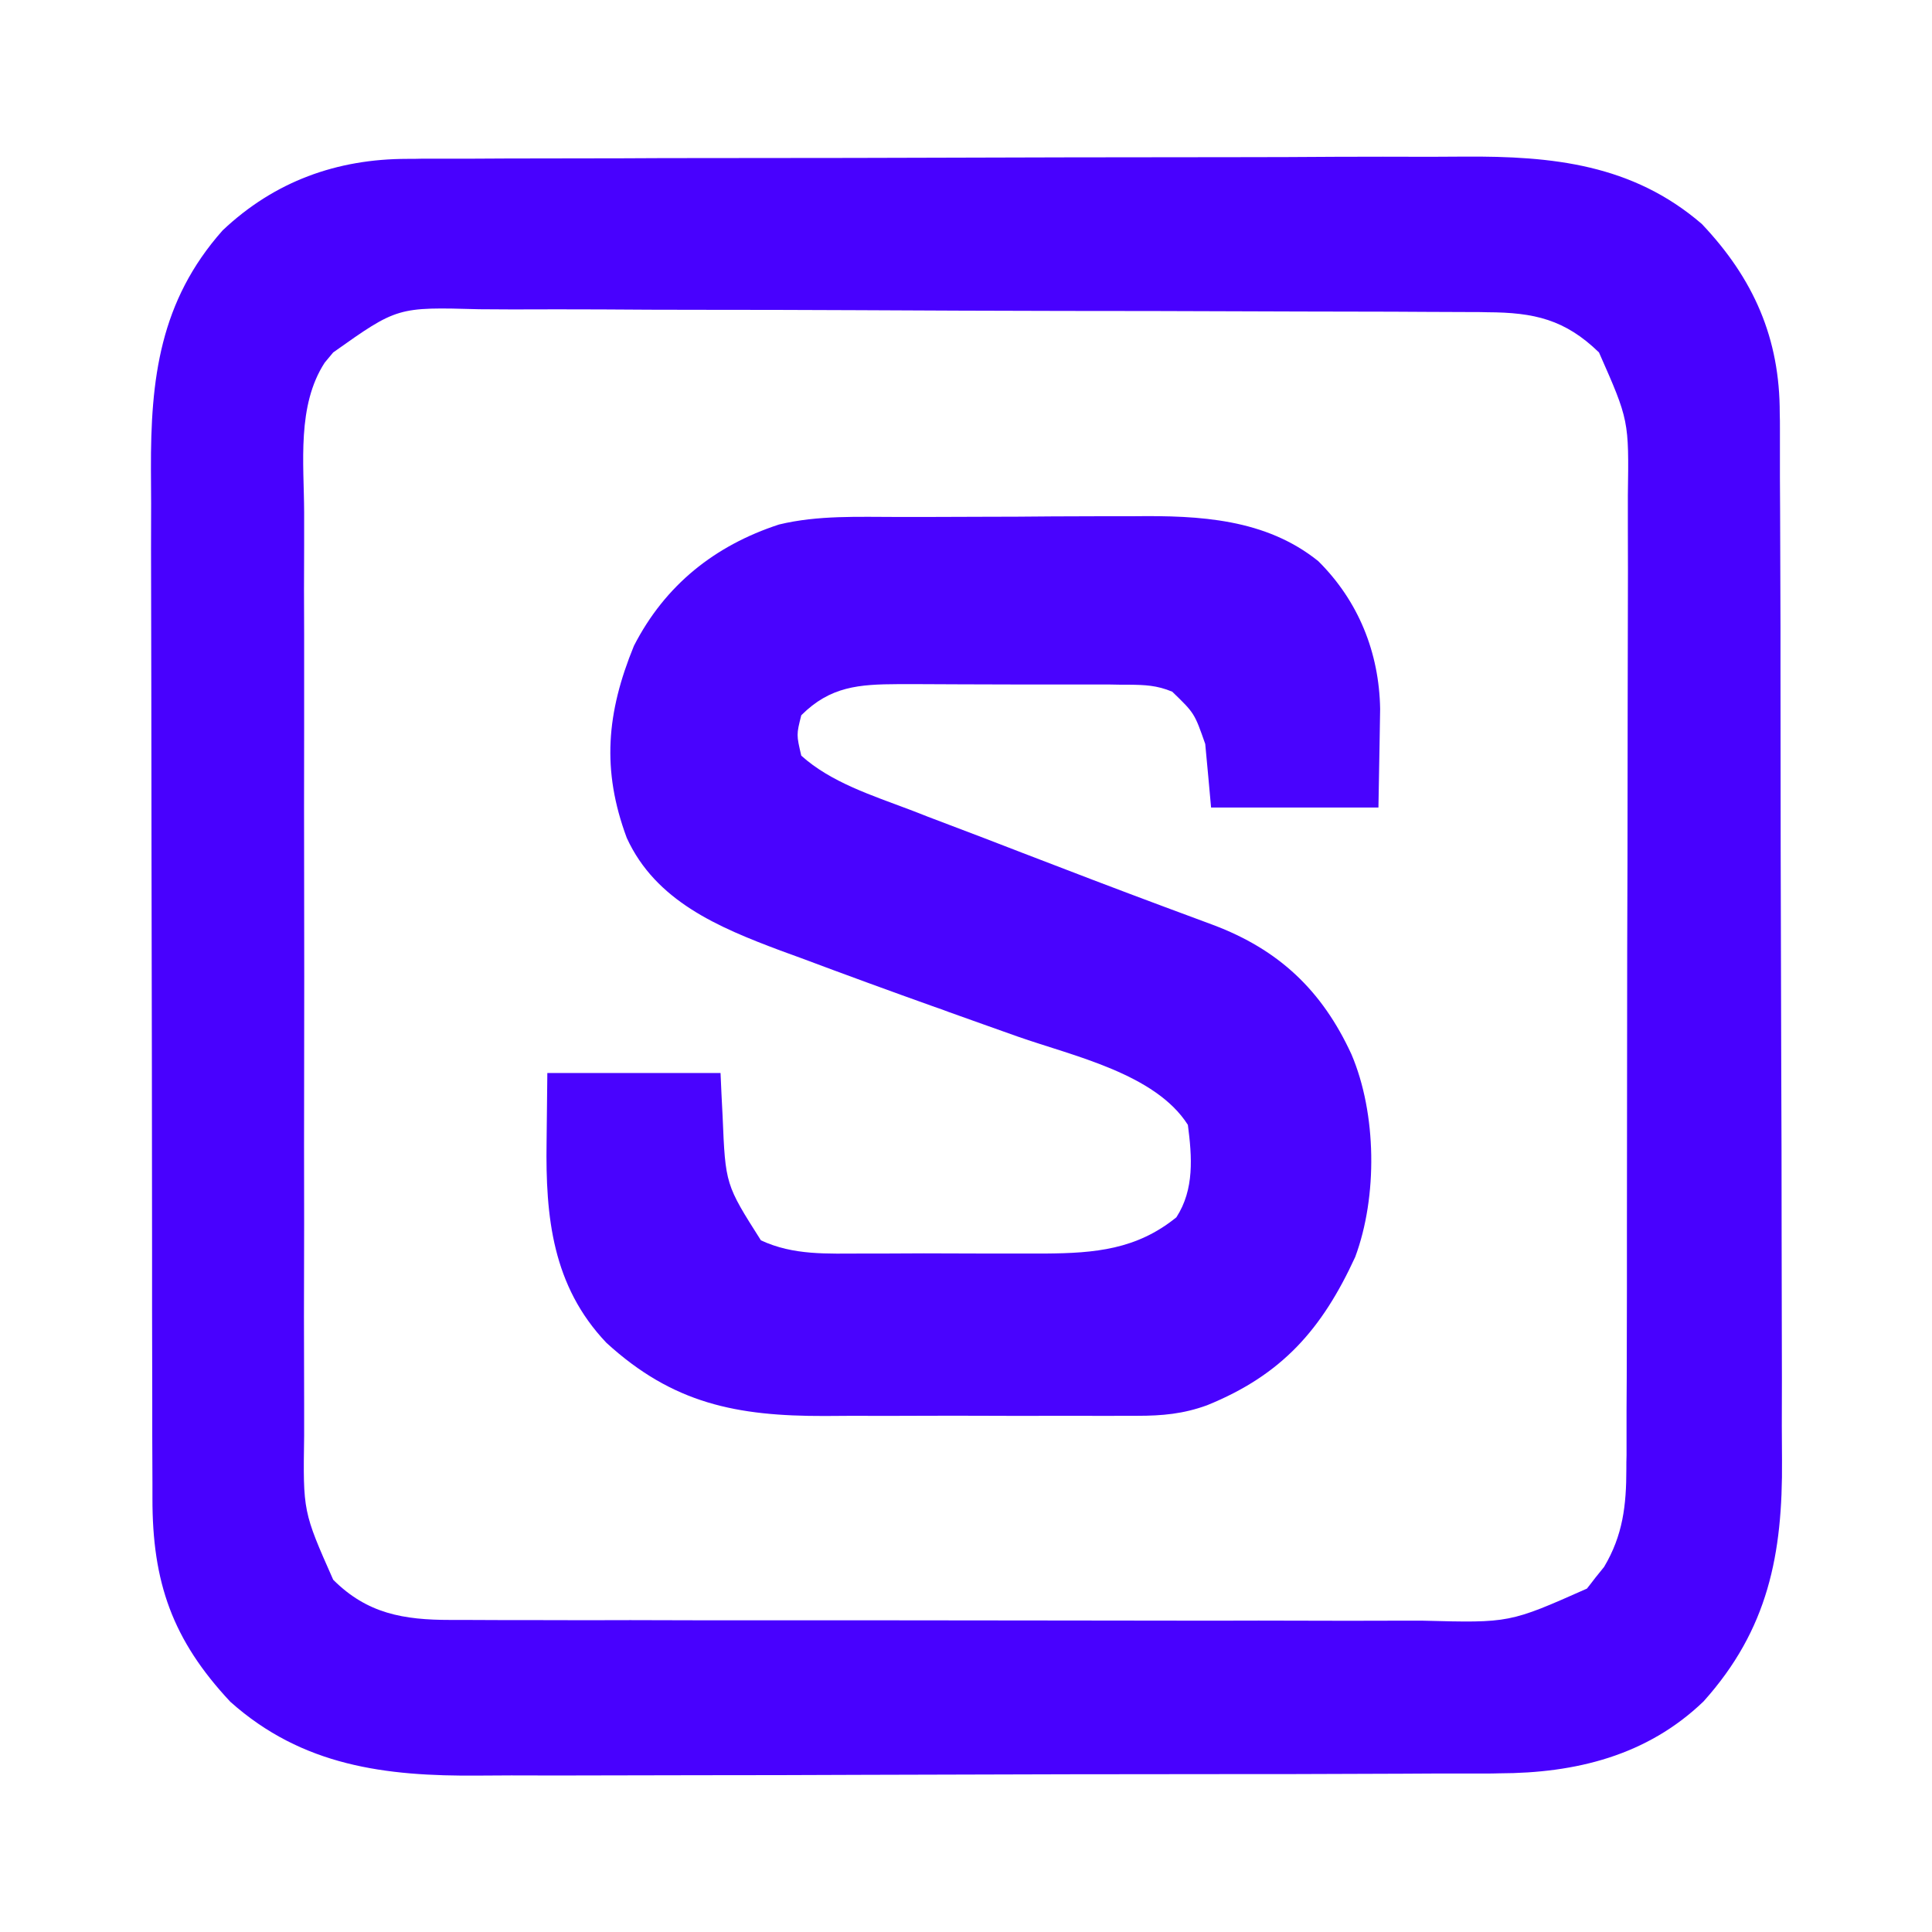
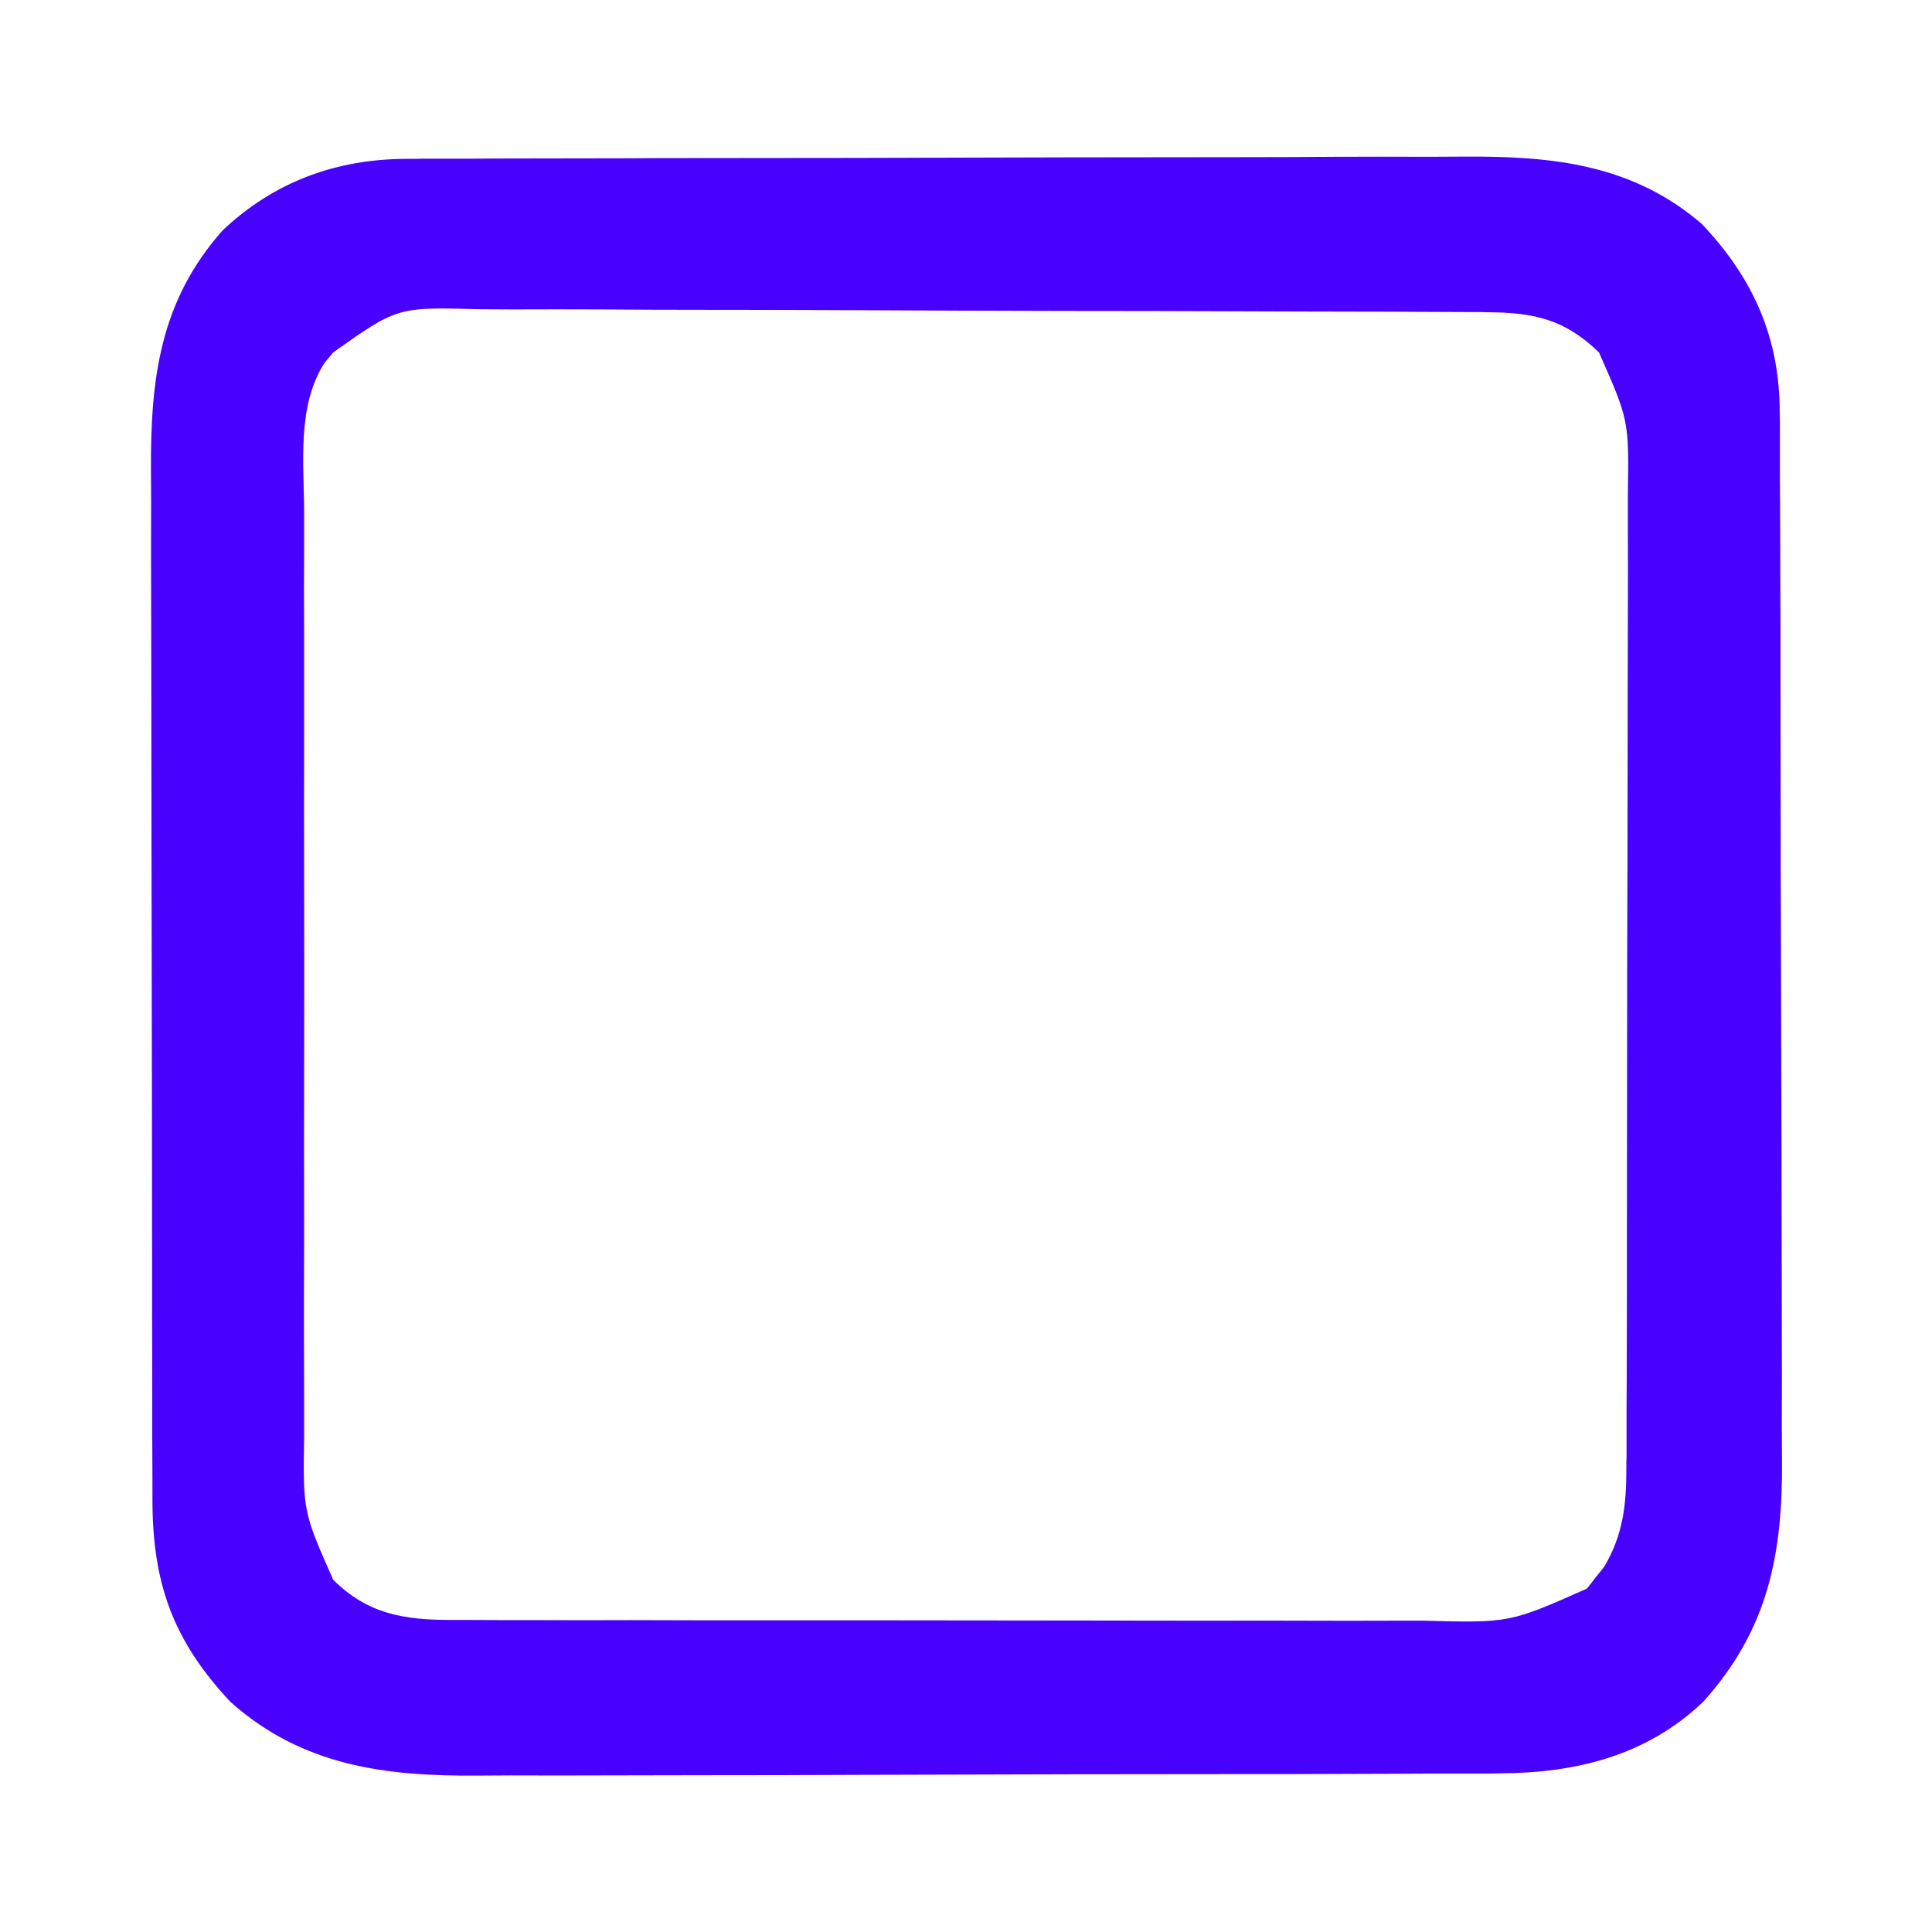
<svg xmlns="http://www.w3.org/2000/svg" version="1.2" viewBox="0 0 1024 1024" width="1024" height="1024">
  <title>Shohayok S Logo</title>
  <style>
		.s0 { fill: #4801fe } 
		.s1 { fill: #4903fe } 
	</style>
  <path class="s0" d="m215.9 84.2c2.6 0 5.2 0 7.9-0.1q13 0 26.1 0 9.4 0 18.7-0.1 30.8-0.1 61.6-0.1 10.6 0 21.2-0.1 49.8-0.1 99.7-0.1 57.5-0.1 114.9-0.3 44.5-0.1 88.9-0.1 26.6 0 53.1-0.2 25-0.1 50 0 9.1 0 18.2-0.1c46.5-0.3 89 4 125.8 35.7 27.5 29 41.4 60.7 41.3 100.4 0.1 2.6 0.1 5.1 0.1 7.8q0 12.9 0 25.9 0.1 9.2 0.1 18.5 0.1 30.5 0.2 60.9 0 10.5 0 21 0.1 49.4 0.1 98.7 0.1 56.9 0.3 113.8 0.2 44 0.2 88 0 26.3 0.1 52.5 0.1 24.8 0 49.5 0 9 0.1 18.1c0.4 49.9-7.3 89.8-41.6 128-30 28.8-67.8 38-108.3 38.1-2.6 0.1-5.1 0.1-7.7 0.1q-12.6 0-25.2 0-9 0.1-18.1 0.1-29.7 0.1-59.4 0.2-10.2 0-20.5 0-48.1 0.1-96.3 0.1-55.5 0.1-110.9 0.3-43 0.2-86 0.2-25.6 0-51.2 0.1-24.1 0.1-48.3 0-8.8 0-17.6 0.1c-49 0.4-93.1-5-131.3-39.1-30.7-32.8-41.4-63.3-41.3-108 0-2.6 0-5.1 0-7.7q-0.1-12.7-0.1-25.4 0-9.1 0-18.3-0.1-24.7-0.1-49.5 0-15.5 0-30.9-0.1-48.5-0.1-97-0.1-55.9-0.2-111.7-0.1-43.3-0.1-86.5 0-25.8-0.1-51.7-0.1-24.2 0-48.5 0-8.9-0.1-17.8c-0.2-48.2 4.7-89.4 38-126.9 27.5-26 60.6-37.9 97.9-37.9zm-39.3 102.6c-1.5 1.8-3 3.6-4.5 5.4-14.8 22.8-11 53.2-10.9 79.3q0 8.7 0 17.5c-0.1 15.7-0.1 31.5 0 47.3 0 16.5 0 33.1 0 49.6q-0.1 41.7 0 83.4 0.1 48.1 0 96.2-0.1 41.4 0 82.8 0 24.6-0.1 49.3 0 23.2 0.1 46.4 0 8.5 0 17c-0.6 40.2-0.6 40.2 15.4 76.3 18 18 37.3 21.3 62.1 21.3 2.4 0 4.8 0 7.3 0q12 0.1 24 0.1 8.6 0 17.3 0 23.4 0.1 46.8 0 19.6 0 39.2 0.1 46.2 0 92.3 0 47.6 0 95.2 0.1 41 0.1 81.9 0.1 24.4-0.1 48.8 0 23 0.1 45.9 0 8.5 0 16.9 0c45.8 1.2 45.8 1.2 86.8-17 1.5-1.9 3-3.8 4.5-5.8 2.3-2.8 2.3-2.8 4.6-5.7 10-16.8 11.8-32.7 11.8-51.9 0-3.6 0-3.6 0.1-7.3q0-12 0-24 0-8.7 0.1-17.3 0.1-23.5 0.1-46.9 0-14.7 0-29.3 0.1-51.2 0.1-102.3 0-47.7 0.2-95.3 0.1-40.9 0.1-81.9 0-24.4 0.1-48.8 0.1-23 0-46 0-8.4 0-16.9c0.6-39.8 0.6-39.8-15.3-75.8-18-17.5-34.4-21.2-59.1-21.3-2.5-0.1-4.9-0.1-7.5-0.1q-12.5-0.1-24.9-0.1-9 0-17.9-0.1-24.3-0.1-48.6-0.1-15.2-0.1-30.3-0.1-47.6-0.2-95.1-0.2-54.8-0.1-109.6-0.4-42.4-0.2-84.8-0.2-25.3 0-50.6-0.2-23.8-0.1-47.6 0-8.7 0-17.4-0.1c-43.5-1.2-43.5-1.2-77.5 22.9z" />
-   <path class="s1" d="m476.3 274q7.1 0 14.2 0 14.8-0.1 29.7-0.1 18.9 0 37.8-0.2 14.7-0.1 29.3-0.1 7 0 14 0c34.4-0.4 69.4 1.3 97.4 23.8 21.3 21.1 32.3 48.5 32.8 78.3q-0.1 9.4-0.3 18.8c-0.2 11.1-0.4 22.1-0.6 33.5-29.3 0-58.6 0-88.7 0-1-11.1-2-22.2-3.1-33.7-5.7-16.3-5.7-16.3-17.5-27.7-8.2-3.4-14.4-3.6-23.2-3.7-3.3 0-6.5 0-9.8-0.1-3.5 0-7 0-10.6 0-3.6 0-7.2 0-11 0q-11.4 0-22.8 0c-11.7 0-23.3-0.1-35-0.1q-11.1-0.1-22.2-0.1c-3.5 0-7 0-10.6 0-20.7 0.1-36 1.1-51.4 16.5-2.6 10.3-2.6 10.3 0 21.4 15.7 14.2 37.9 21.2 57.4 28.6 3.1 1.2 6.3 2.4 9.5 3.7q15 5.7 30 11.4 9.9 3.8 19.7 7.6c25.4 9.8 50.8 19.5 76.3 29 3 1.1 5.9 2.2 8.9 3.3q8.2 3.1 16.4 6.1c34.9 13.1 57.8 34.7 73.4 68.6 13.4 31.4 13.9 75.4 2 107.4-17.6 38.3-38.8 62.5-78.5 78.6-12.6 4.6-23.7 5.6-37.1 5.6-3.4 0-3.4 0-6.9 0q-11 0.1-22.1 0-7.7 0-15.5 0-16.2 0.1-32.4 0-20.7-0.1-41.4 0-16 0.1-32 0-7.6 0-15.3 0.1c-46.6 0.1-80.4-6.5-115.7-38.8-28.6-30.1-32.3-66.7-31.7-106.3 0.1-12.1 0.3-24.2 0.4-36.7 30.3 0 60.6 0 91.8 0 0.3 7.6 0.7 15.2 1.1 23 1.5 36.1 1.5 36.1 20.3 65.7 17.4 8.1 35.2 7 54.1 7 3.4 0 6.9 0 10.4 0q10.9 0 21.8-0.1 16.7 0 33.3 0.1 10.6 0 21.3 0c4.9 0 4.9 0 9.9 0 26.2-0.2 48.3-2.1 69.4-19.2 9.6-14.8 8.3-32.1 6.1-49-17.3-27.2-60.9-36.5-90.2-46.8-12.2-4.3-24.4-8.7-36.5-13-3.7-1.4-3.7-1.4-7.5-2.7q-35.6-12.7-71.1-26c-5.3-1.9-5.3-1.9-10.7-3.9-32.8-12.3-66.1-26.2-81.4-59.7-13.4-36-10.7-66.4 3.8-101.8 16.5-32.2 42.9-53.2 76.9-64.3 20.7-5 42.2-4 63.4-4z" />
</svg>